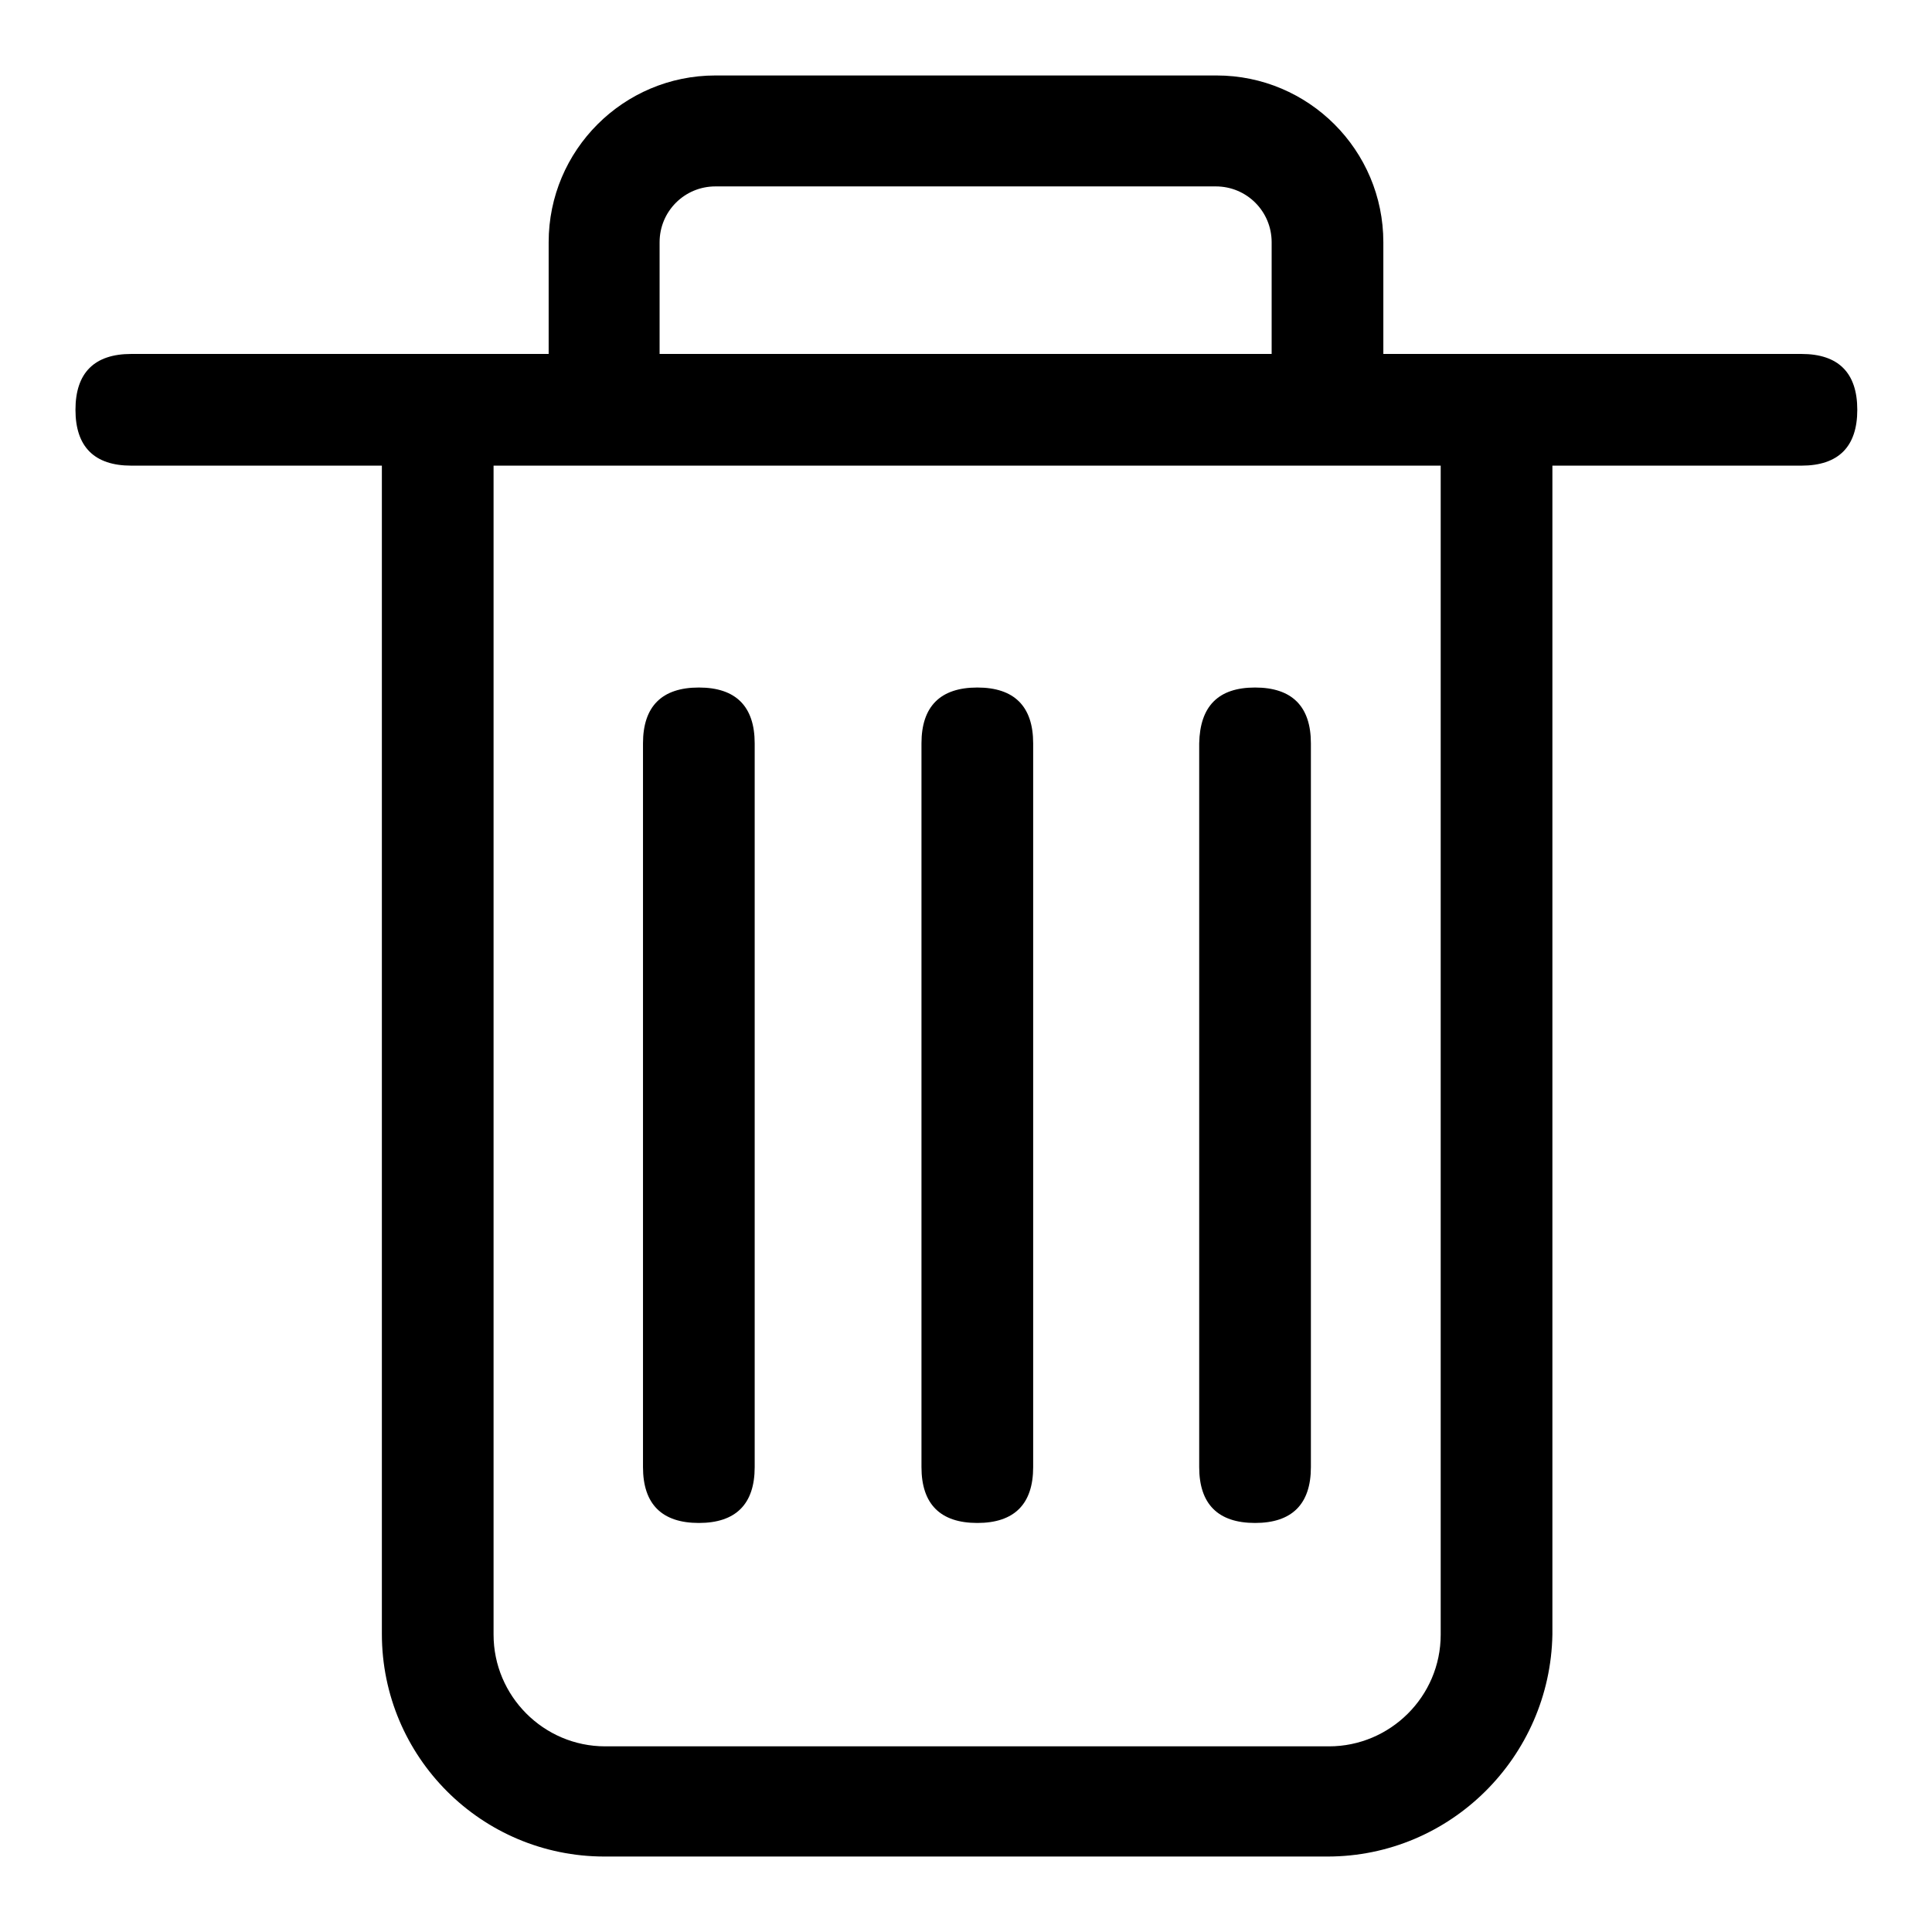
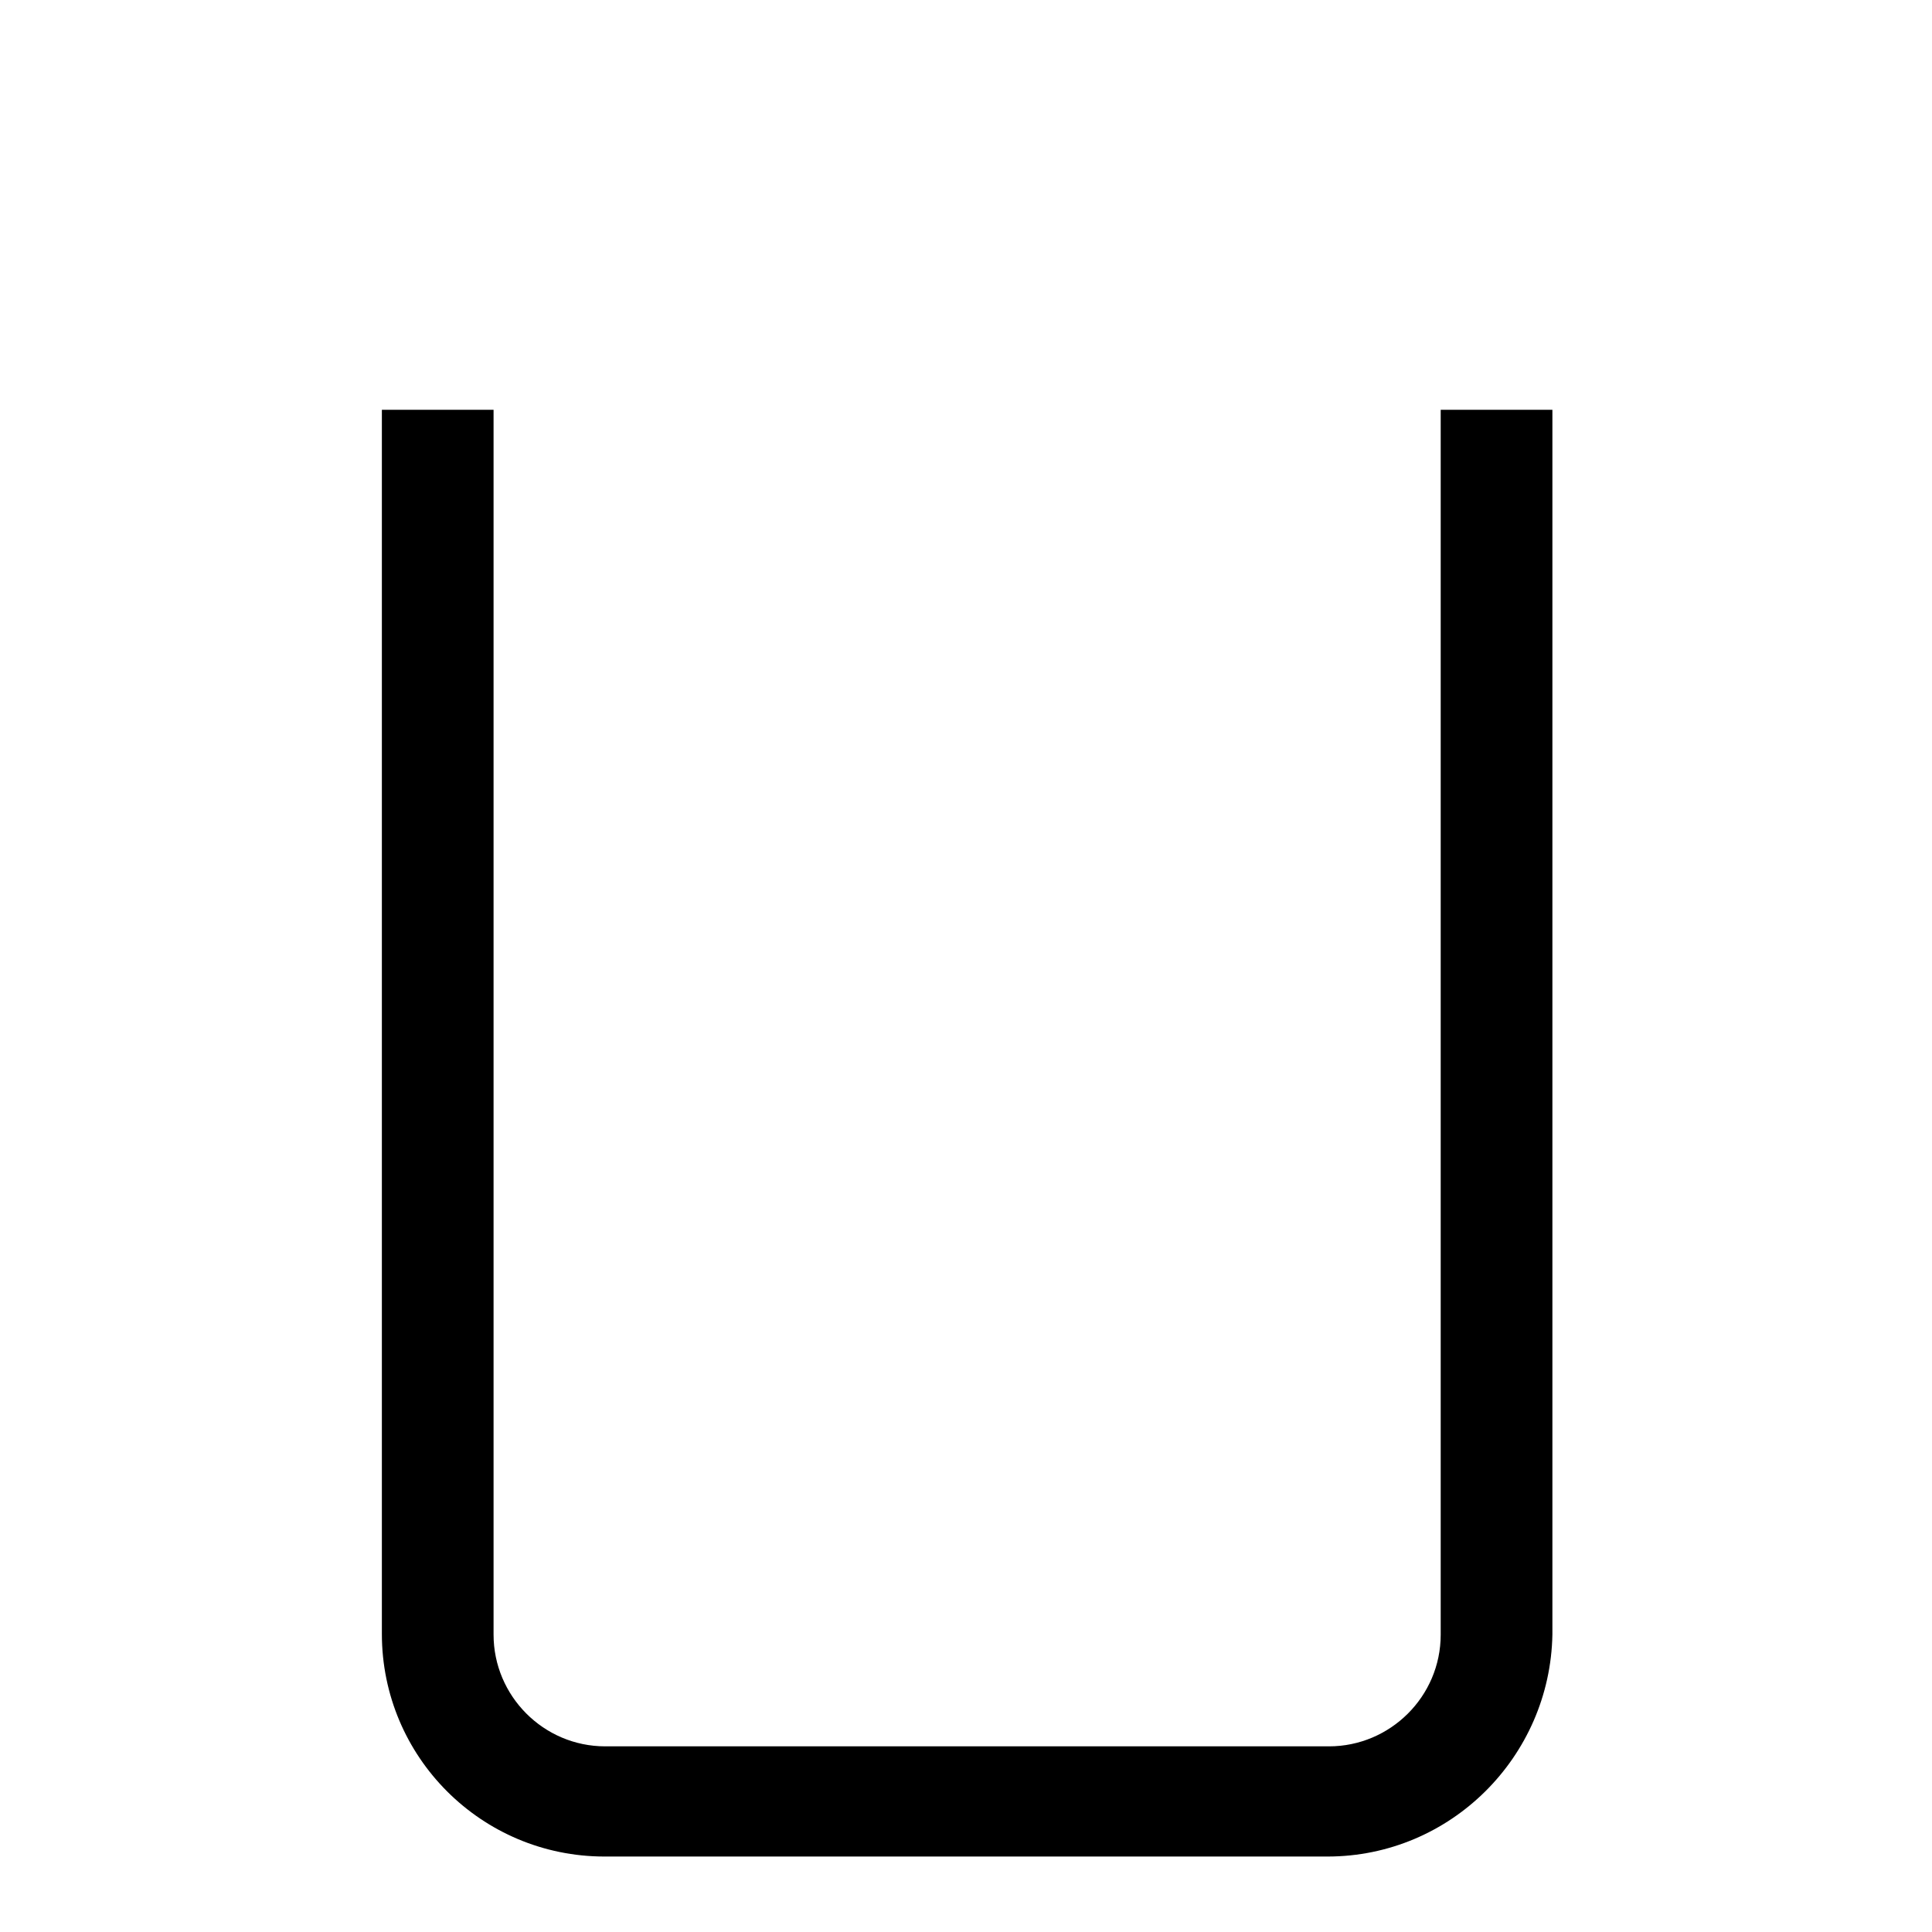
<svg xmlns="http://www.w3.org/2000/svg" version="1.1" x="0px" y="0px" viewBox="0 0 256 256" enable-background="new 0 0 256 256" xml:space="preserve">
  <g>
    <path fill="#000000" d="M175.9,246H80.1c-16.3,0-29.5-13.2-29.5-29.5V54.3h14.8v162.3c0,8.1,6.6,14.8,14.8,14.8h95.9 c8.1,0,14.8-6.6,14.8-14.8V54.3h14.8v162.3C205.4,232.8,192.2,246,175.9,246z" />
-     <path fill="#000000" d="M17.4,46.9h221.3c4.9,0,7.4,2.5,7.4,7.4s-2.5,7.4-7.4,7.4H17.4c-4.9,0-7.4-2.5-7.4-7.4S12.5,46.9,17.4,46.9 z M183.3,46.9h-14.8V32.1c0-4.1-3.3-7.4-7.4-7.4H94.8c-4.1,0-7.4,3.3-7.4,7.4v14.8H72.7V32.1c0-12.2,9.9-22.1,22.1-22.1h66.4 c12.2,0,22.1,9.9,22.1,22.1V46.9z M92.6,91.1c4.9,0,7.4,2.5,7.4,7.4v95.9c0,4.9-2.5,7.4-7.4,7.4c-4.9,0-7.4-2.5-7.4-7.4V98.5 C85.2,93.6,87.7,91.1,92.6,91.1z M129.5,91.1c4.9,0,7.4,2.5,7.4,7.4v95.9c0,4.9-2.5,7.4-7.4,7.4c-4.9,0-7.4-2.5-7.4-7.4V98.5 C122.1,93.6,124.6,91.1,129.5,91.1z M166.3,91.1c4.9,0,7.4,2.5,7.4,7.4v95.9c0,4.9-2.5,7.4-7.4,7.4c-4.9,0-7.4-2.5-7.4-7.4V98.5 C159,93.6,161.4,91.1,166.3,91.1z" />
  </g>
</svg>